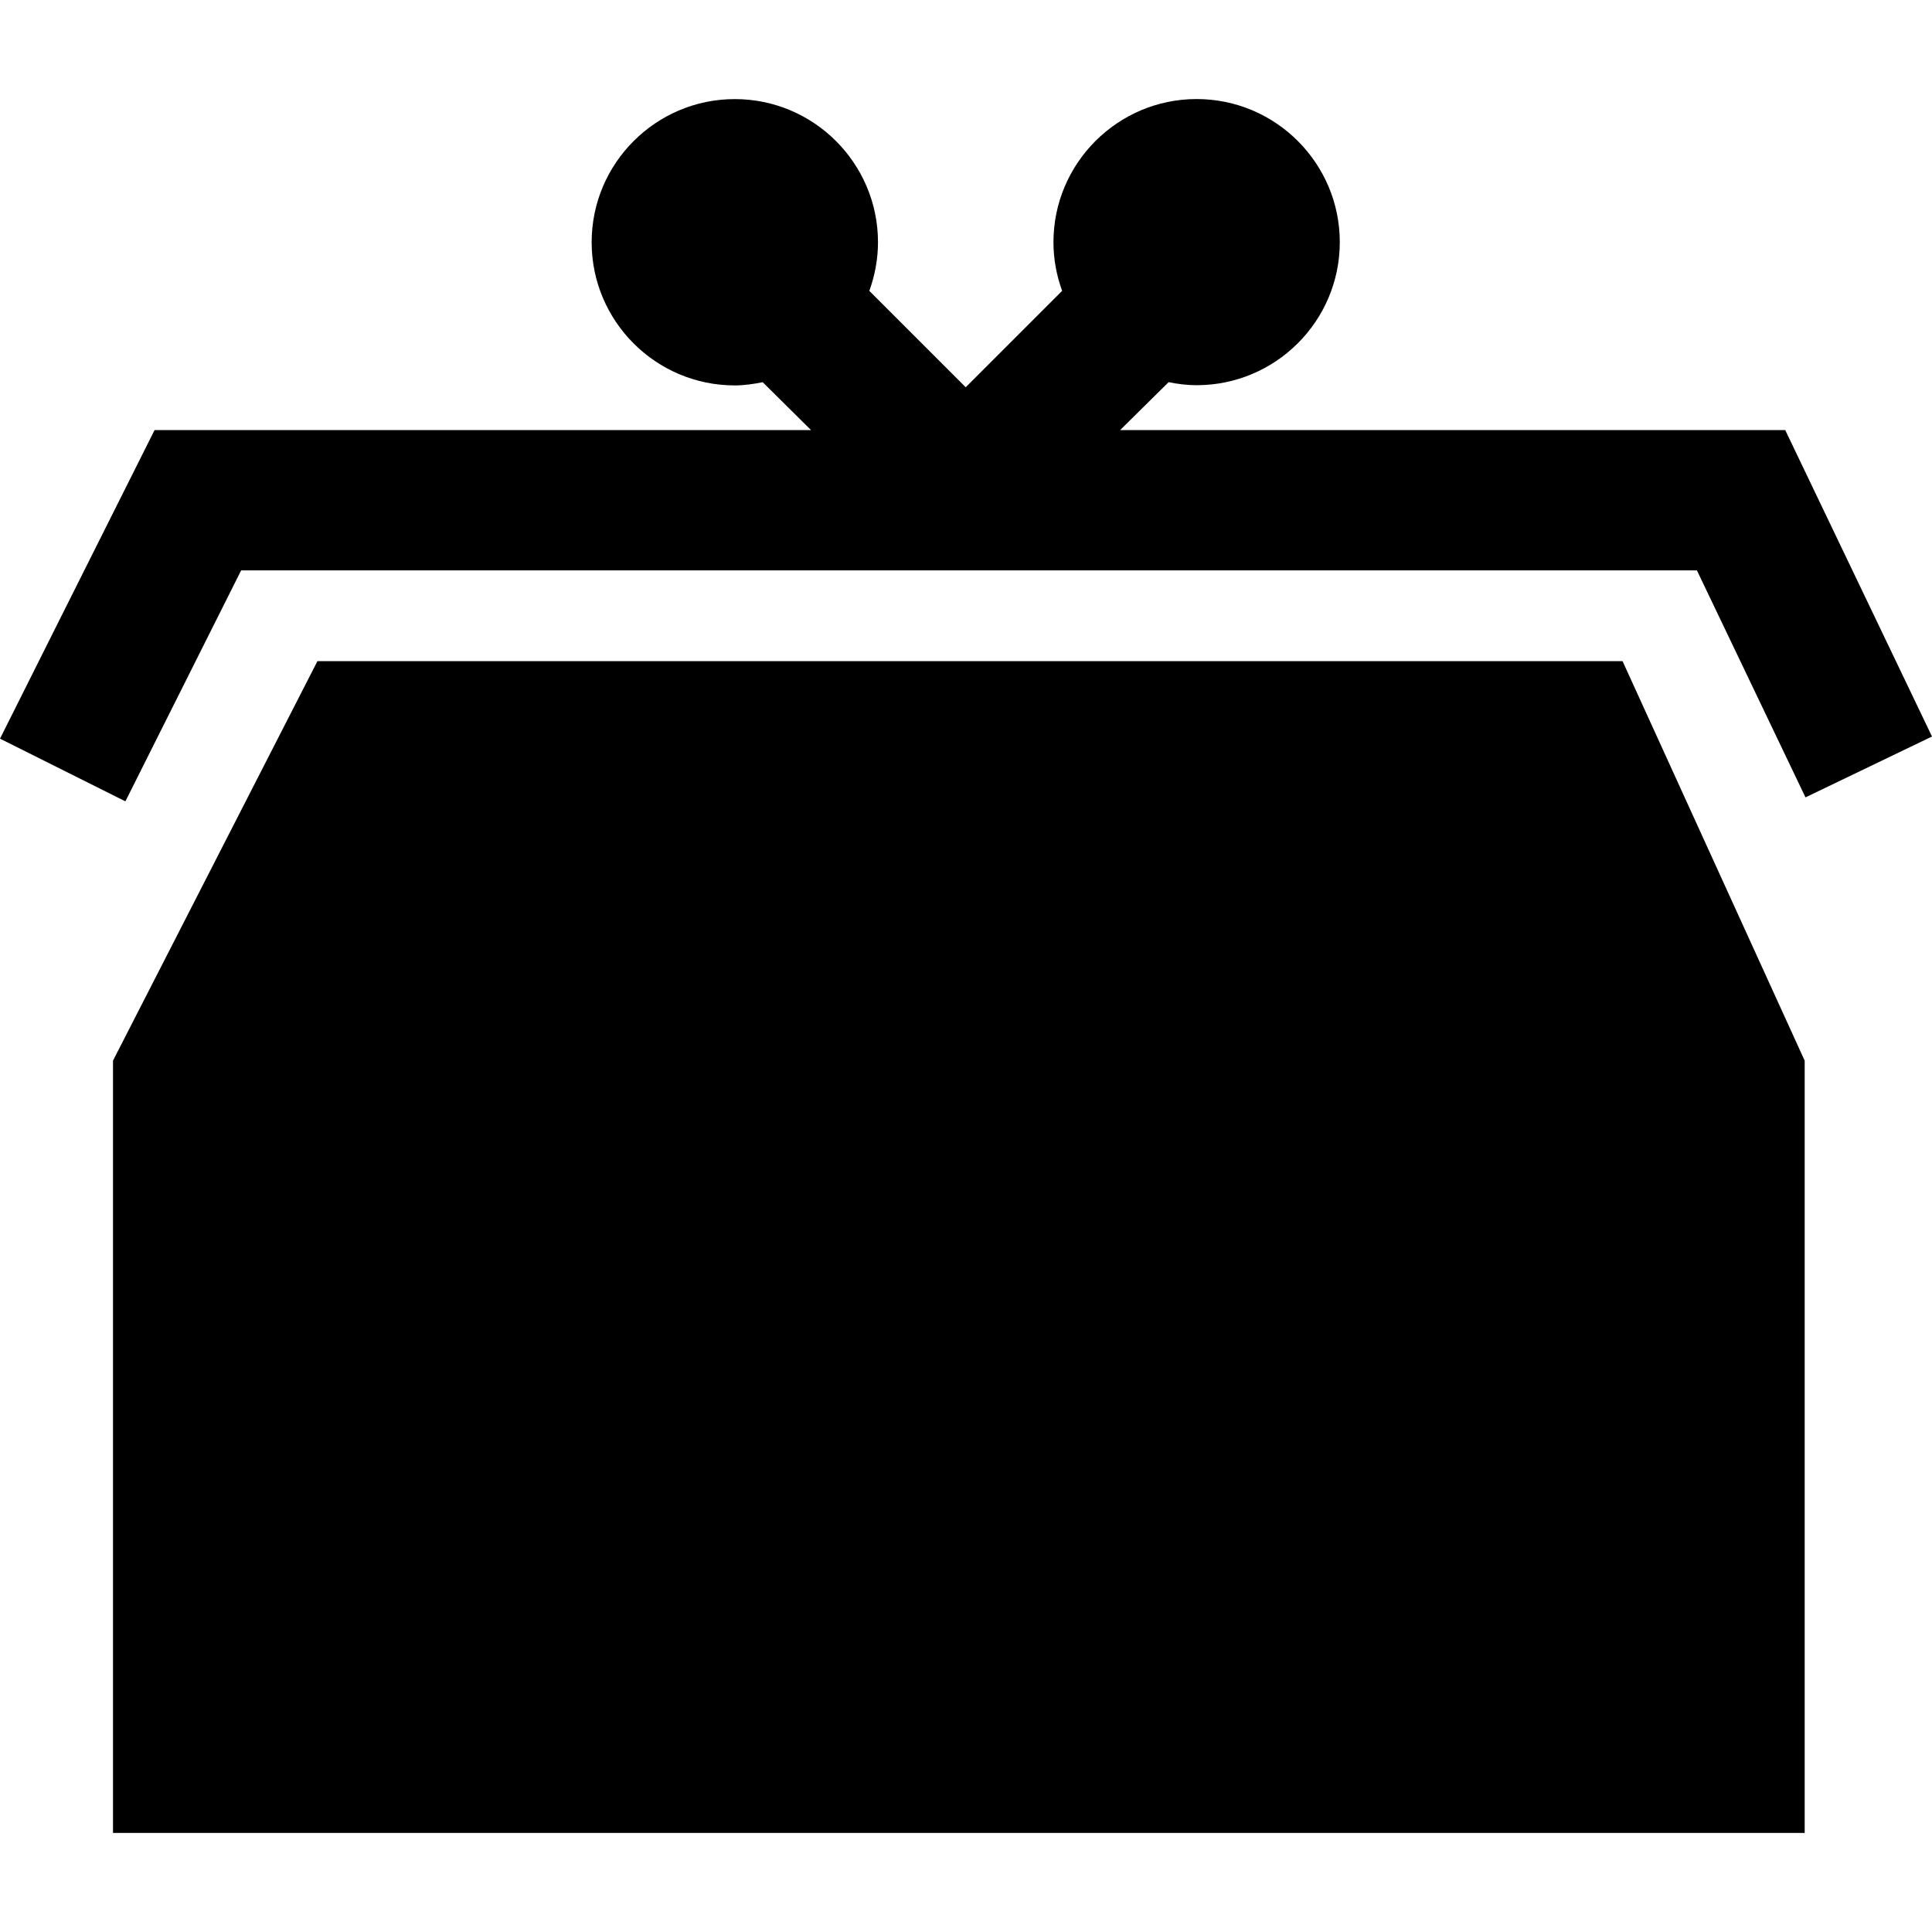
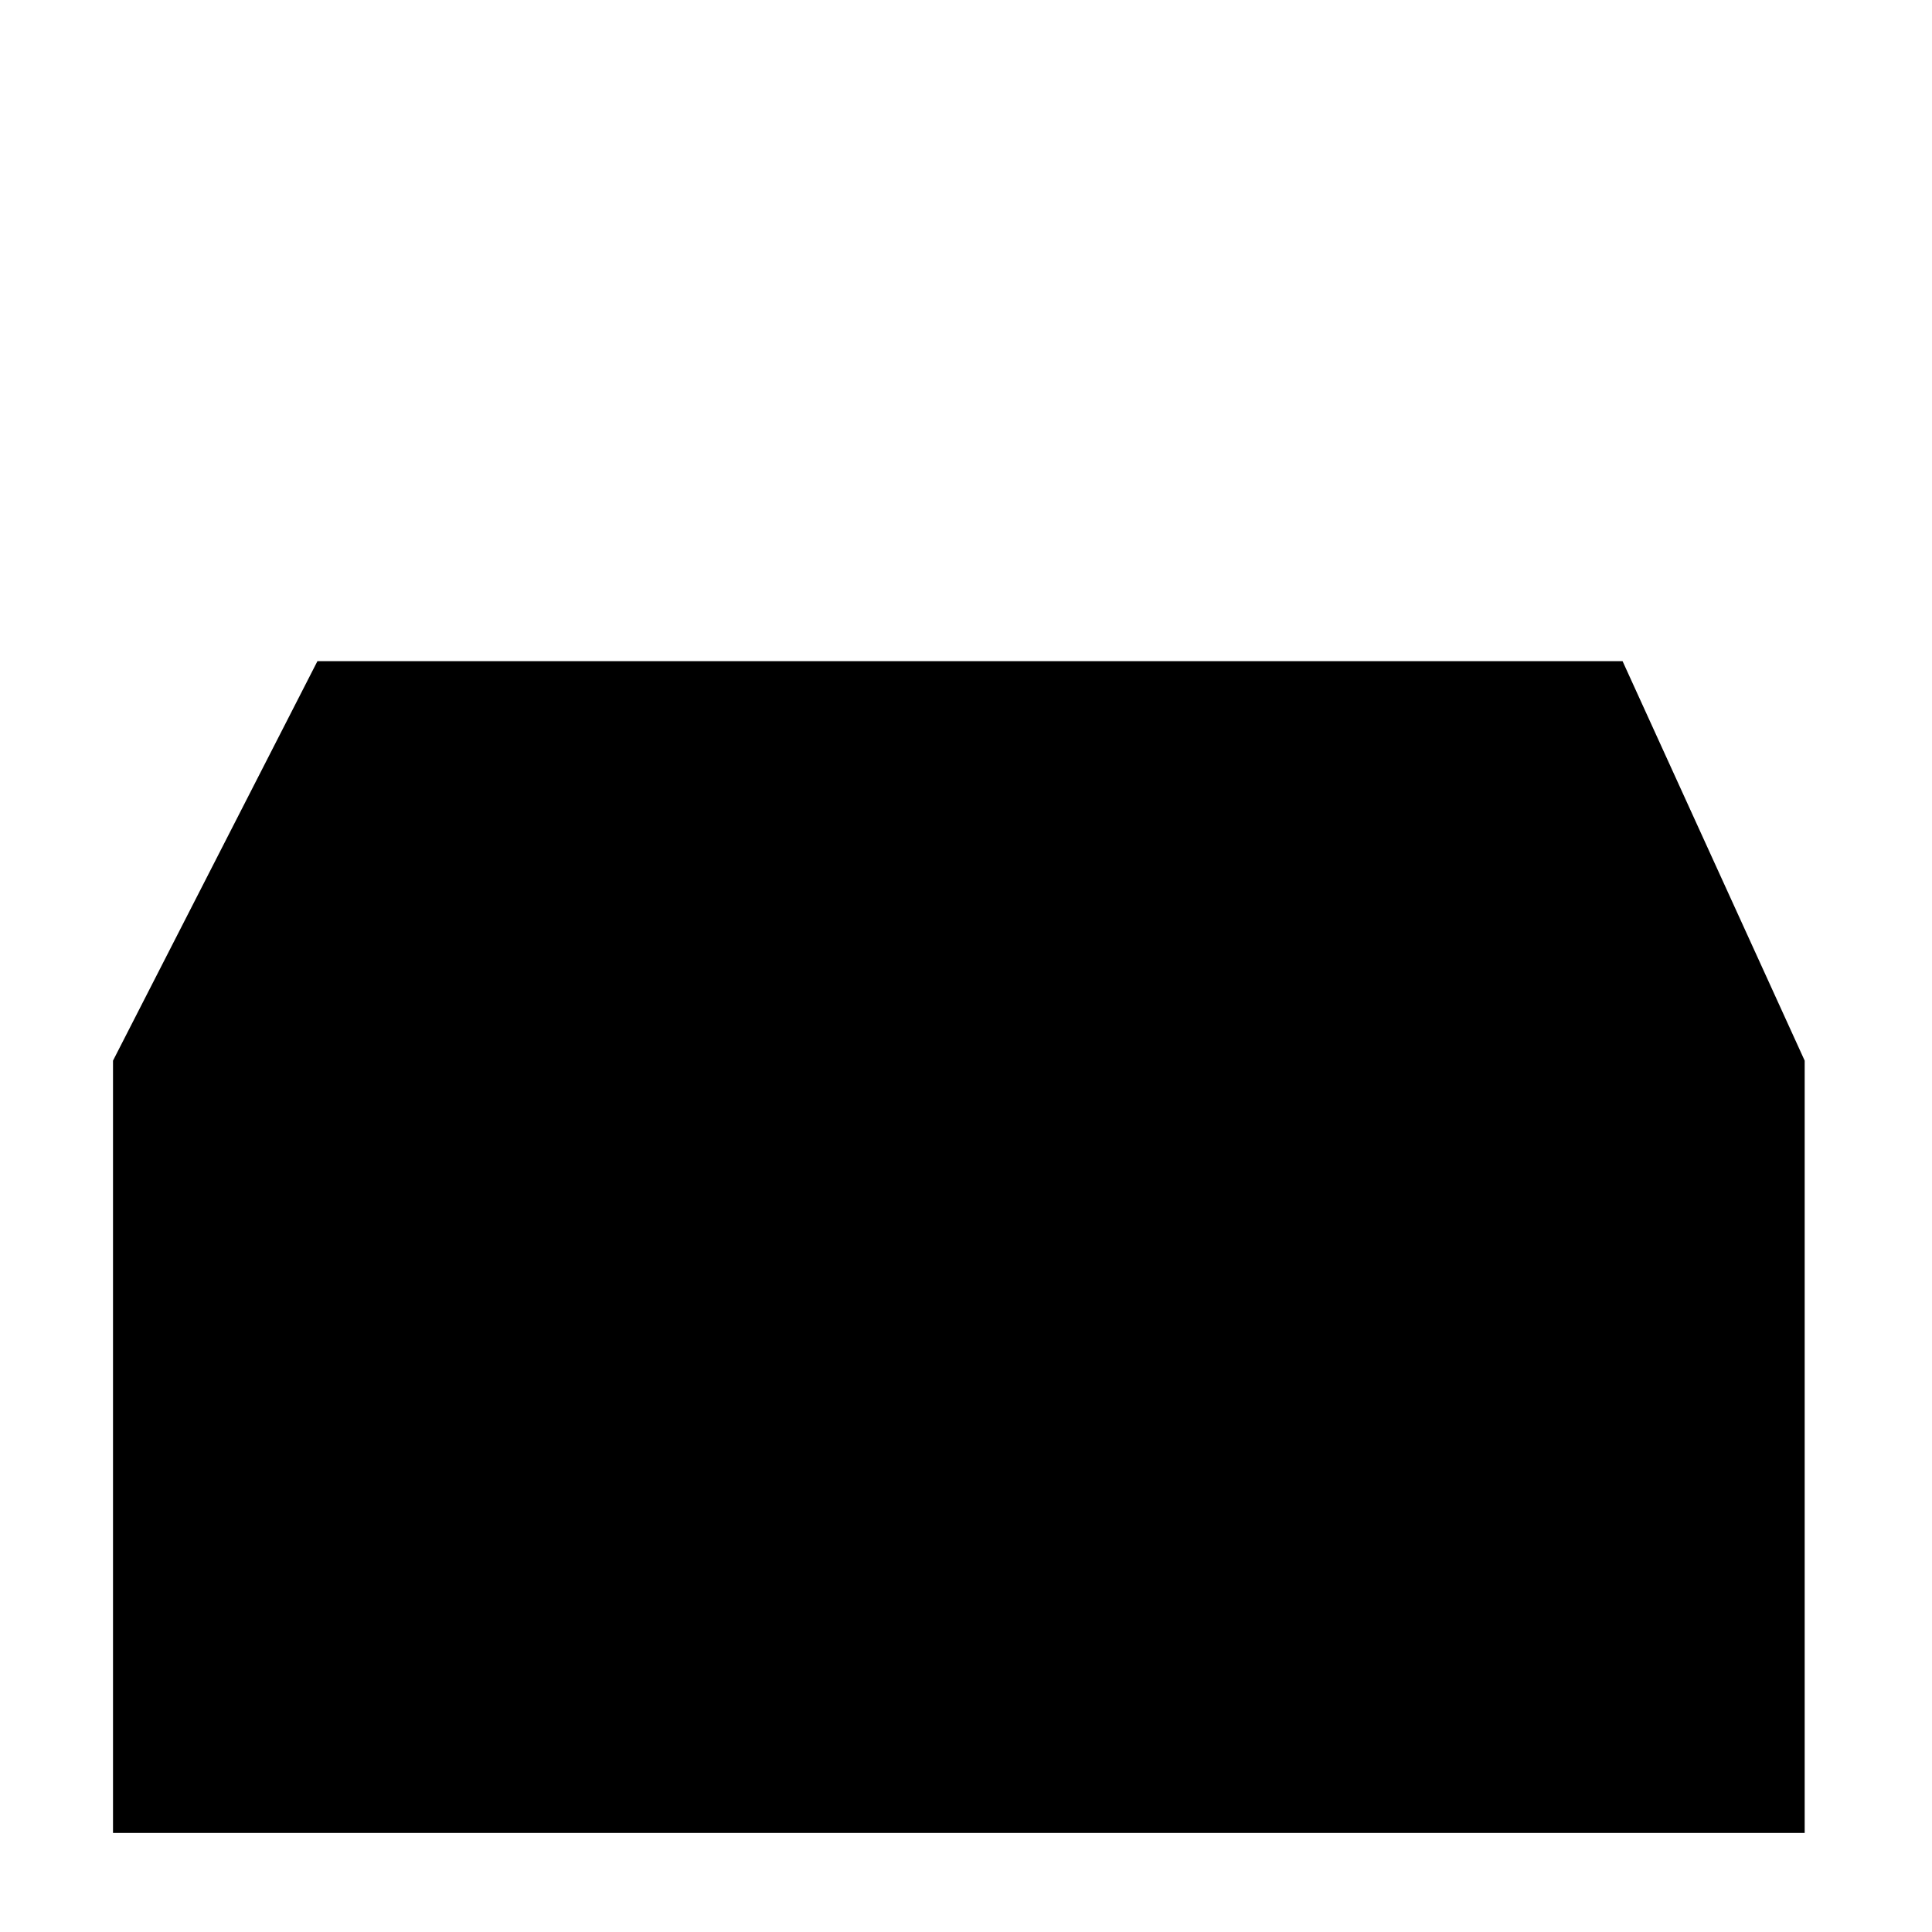
<svg xmlns="http://www.w3.org/2000/svg" fill="#000000" height="800px" width="800px" version="1.1" id="Capa_1" viewBox="0 0 234.123 234.123" xml:space="preserve">
  <g>
    <polygon points="38.467,80.12 13.694,128.531 13.694,222.12 218.694,222.12 218.694,128.531 196.625,80.12  " />
-     <path d="M29.222,69.12h176.413l13.158,27.507l15.33-7.375L216.338,52.12h-80.601l5.875-5.807c1.099,0.219,2.234,0.366,3.396,0.366   c9.566,0,17.35-7.768,17.35-17.335s-7.783-17.342-17.35-17.342s-17.349,7.786-17.349,17.352c0,2.07,0.383,4.05,1.051,5.892   l-11.683,11.684l-11.683-11.683c0.668-1.842,1.052-3.82,1.052-5.89c0-9.566-7.783-17.349-17.35-17.349s-17.349,7.782-17.349,17.349   s7.782,17.349,17.349,17.349c1.156,0,2.284-0.174,3.378-0.391l5.859,5.804H18.731L0,89.512l15.195,7.595L29.222,69.12z" />
  </g>
</svg>